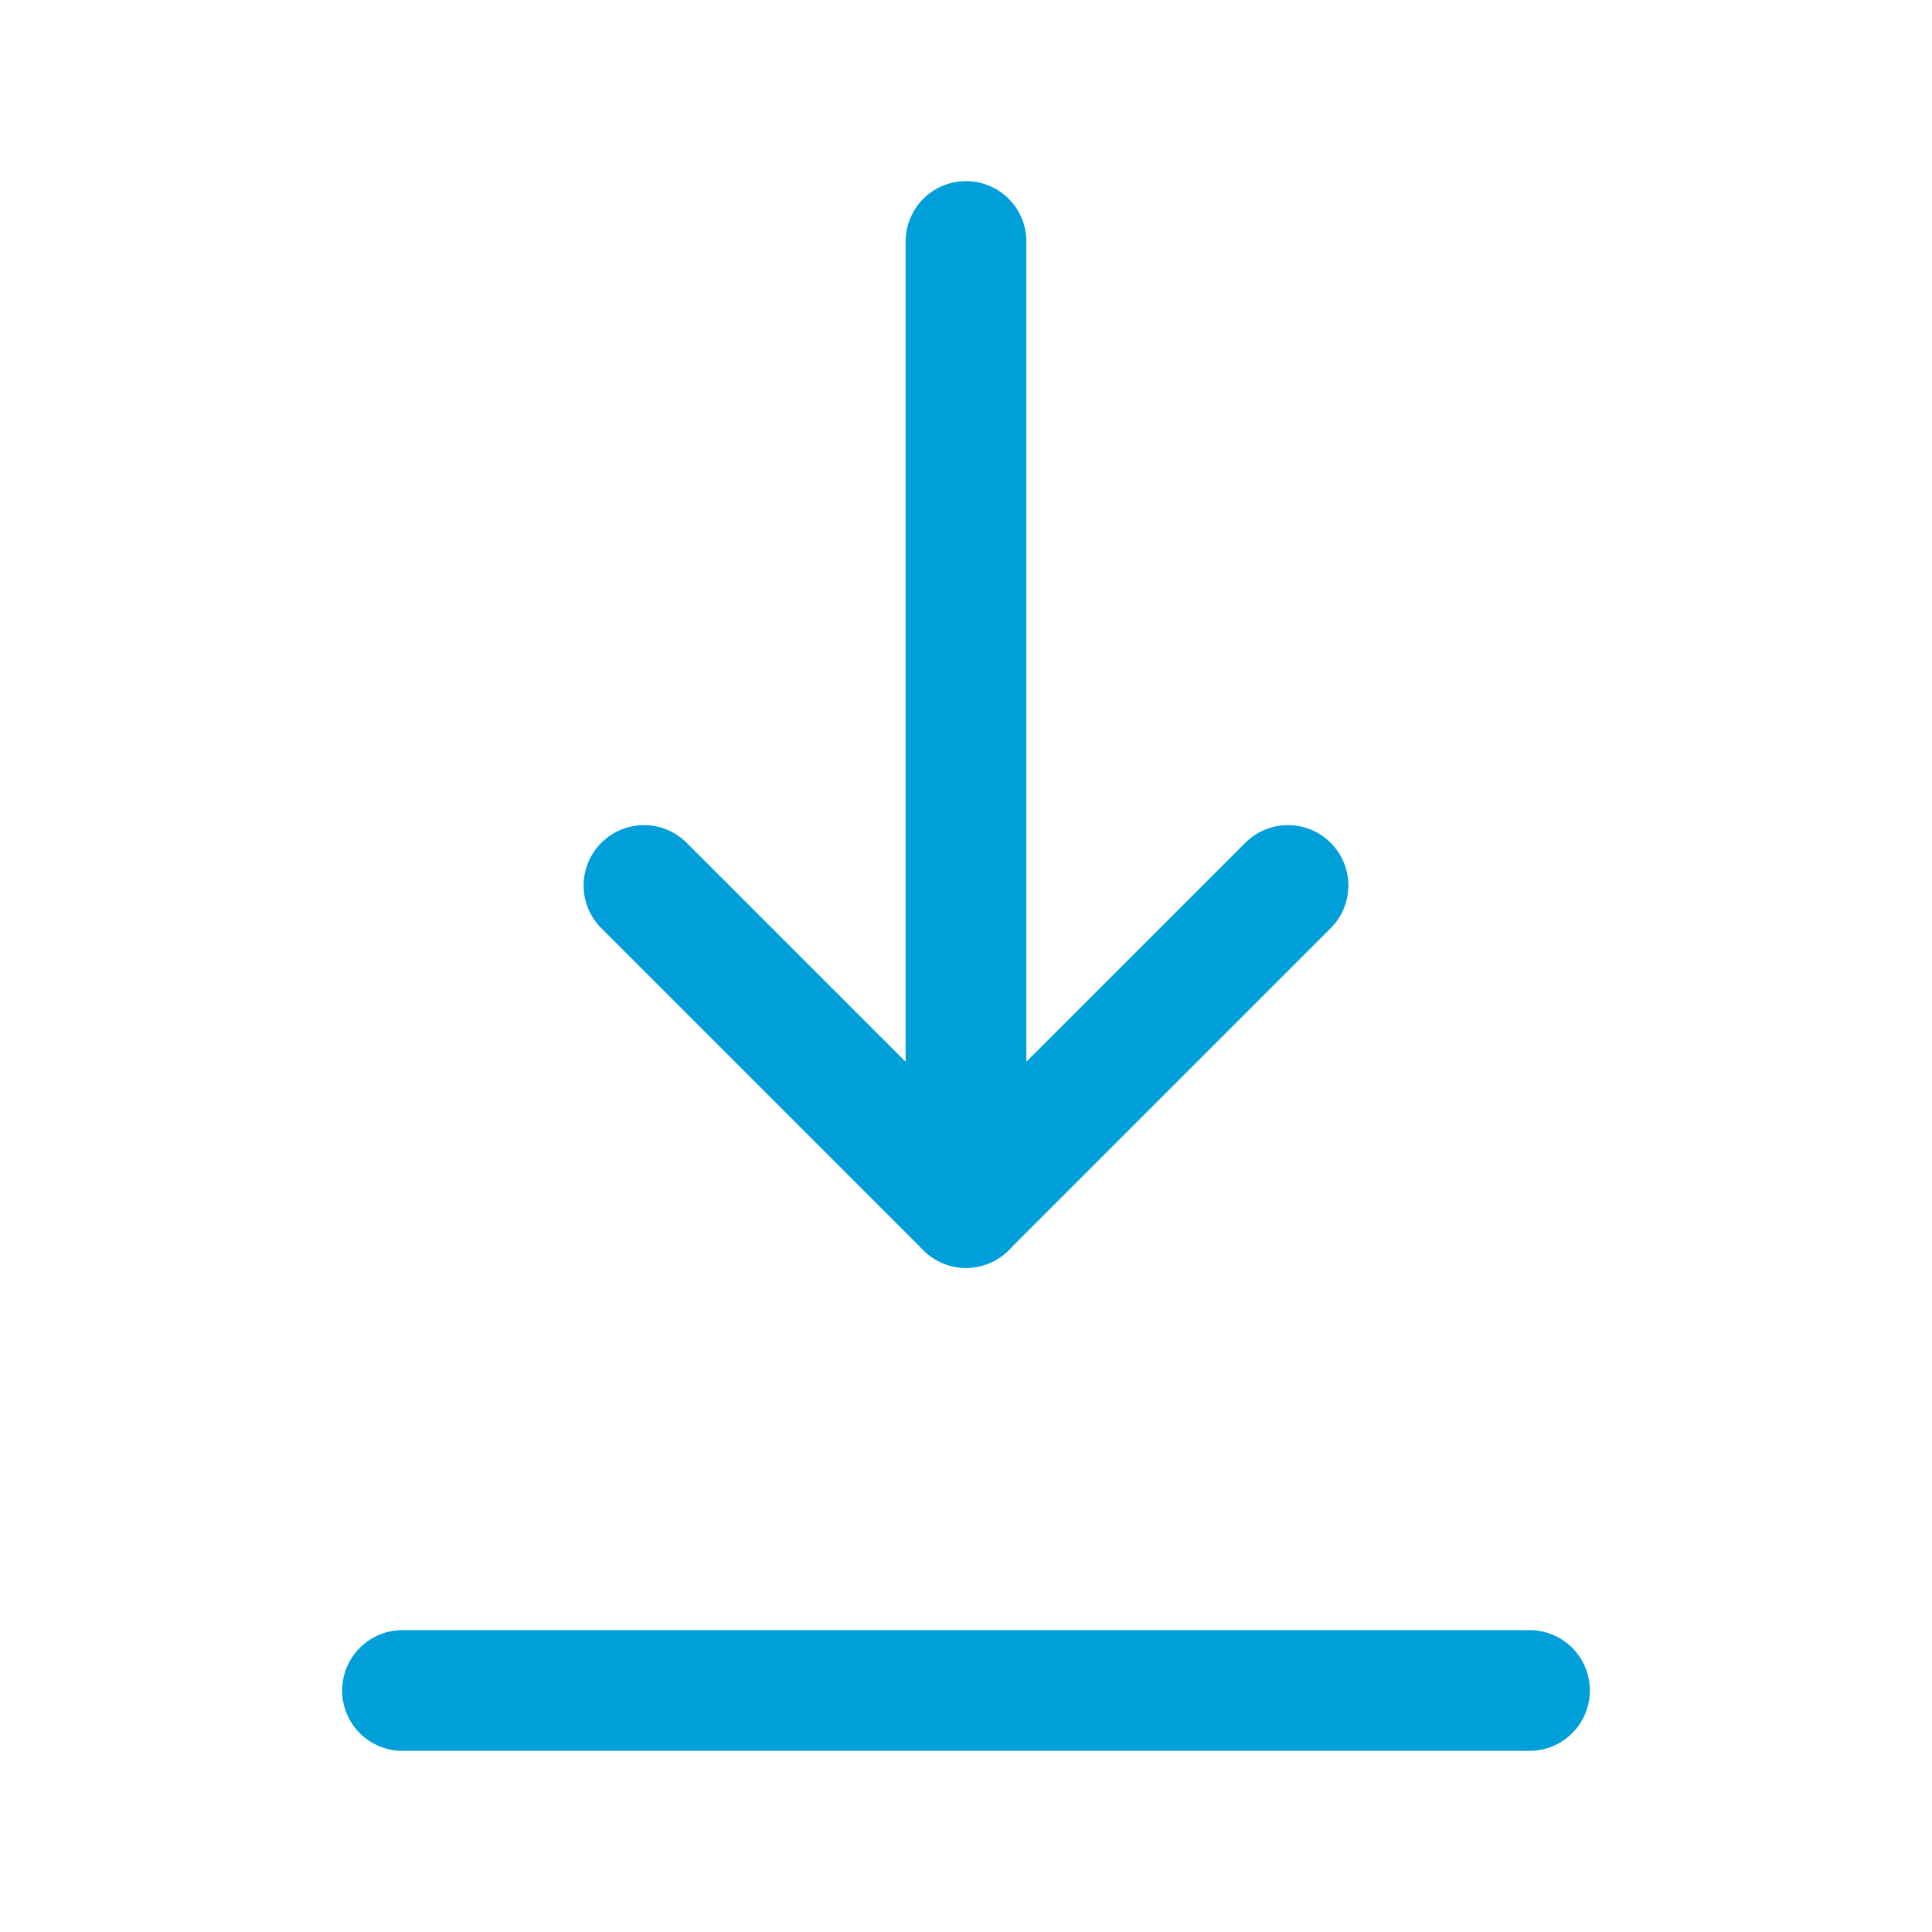
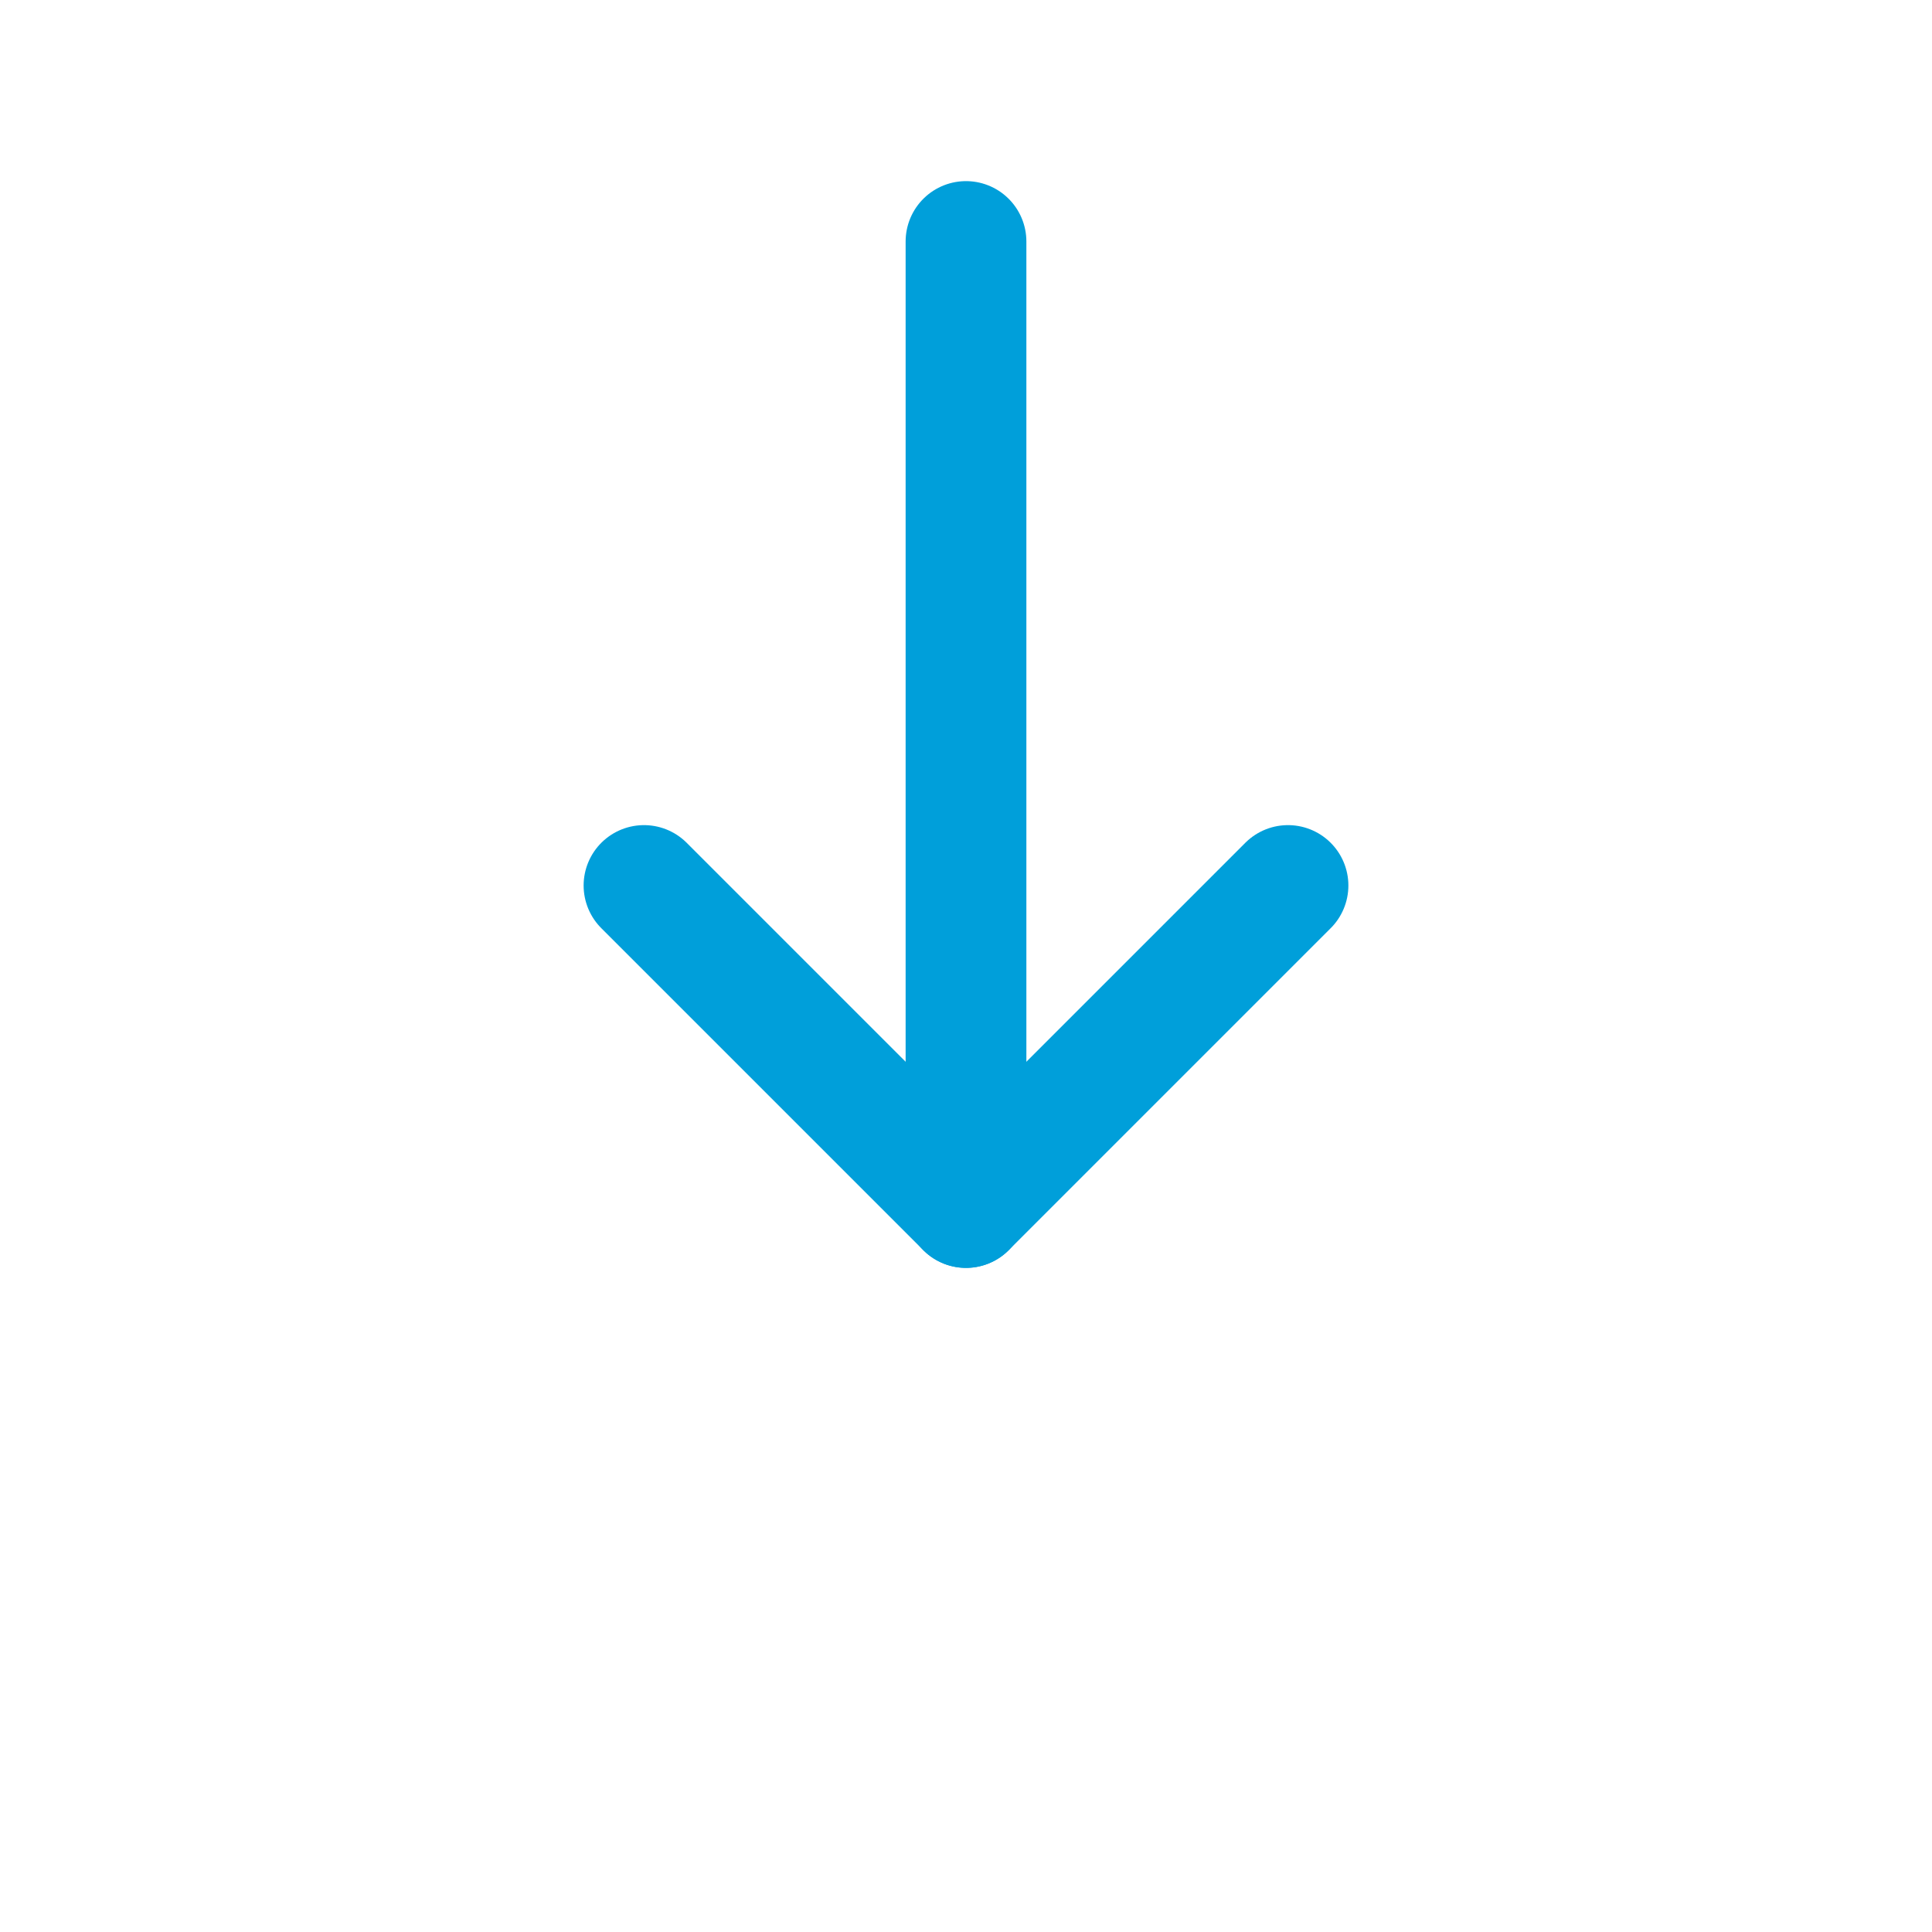
<svg xmlns="http://www.w3.org/2000/svg" width="24" height="24" viewBox="0 0 24 24" fill="none">
-   <path d="M5 21H19" stroke="#009FDA" stroke-width="1.5" stroke-miterlimit="10" stroke-linecap="round" stroke-linejoin="round" />
  <path d="M8 11L12 15L16 11" stroke="#009FDA" stroke-width="1.5" stroke-miterlimit="10" stroke-linecap="round" stroke-linejoin="round" />
  <path d="M12 15V3" stroke="#009FDA" stroke-width="1.5" stroke-miterlimit="10" stroke-linecap="round" stroke-linejoin="round" />
</svg>